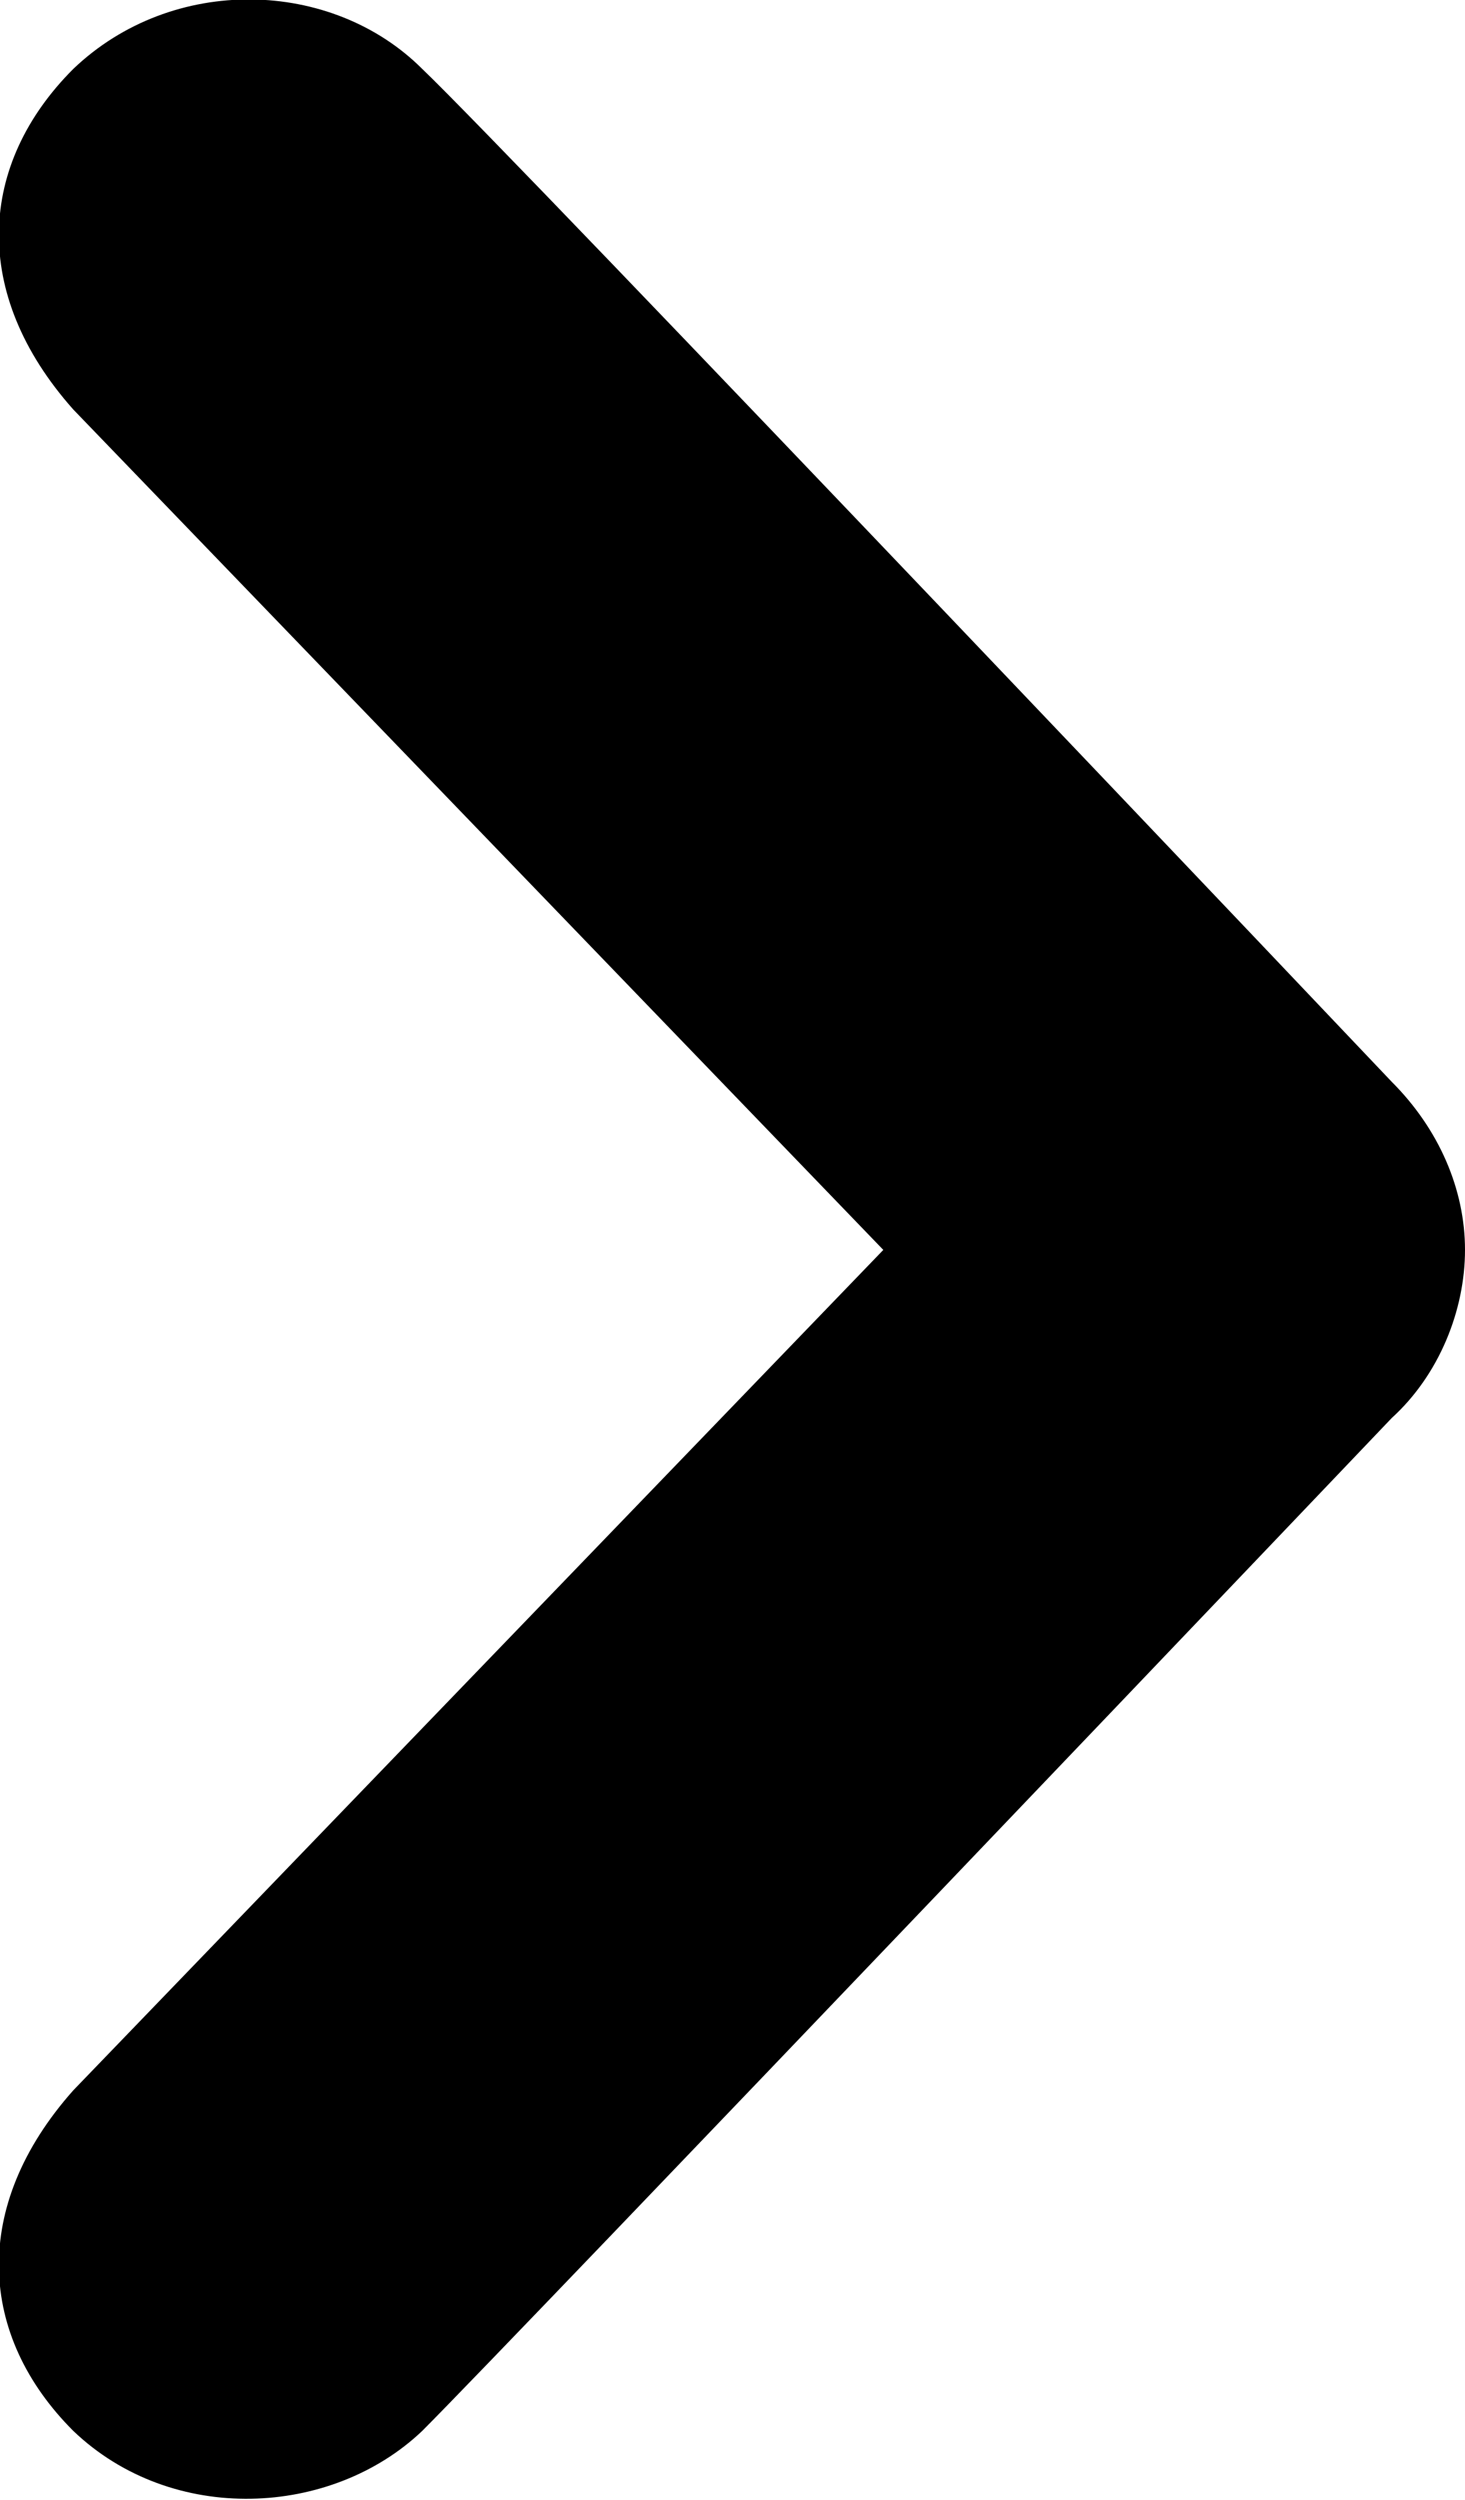
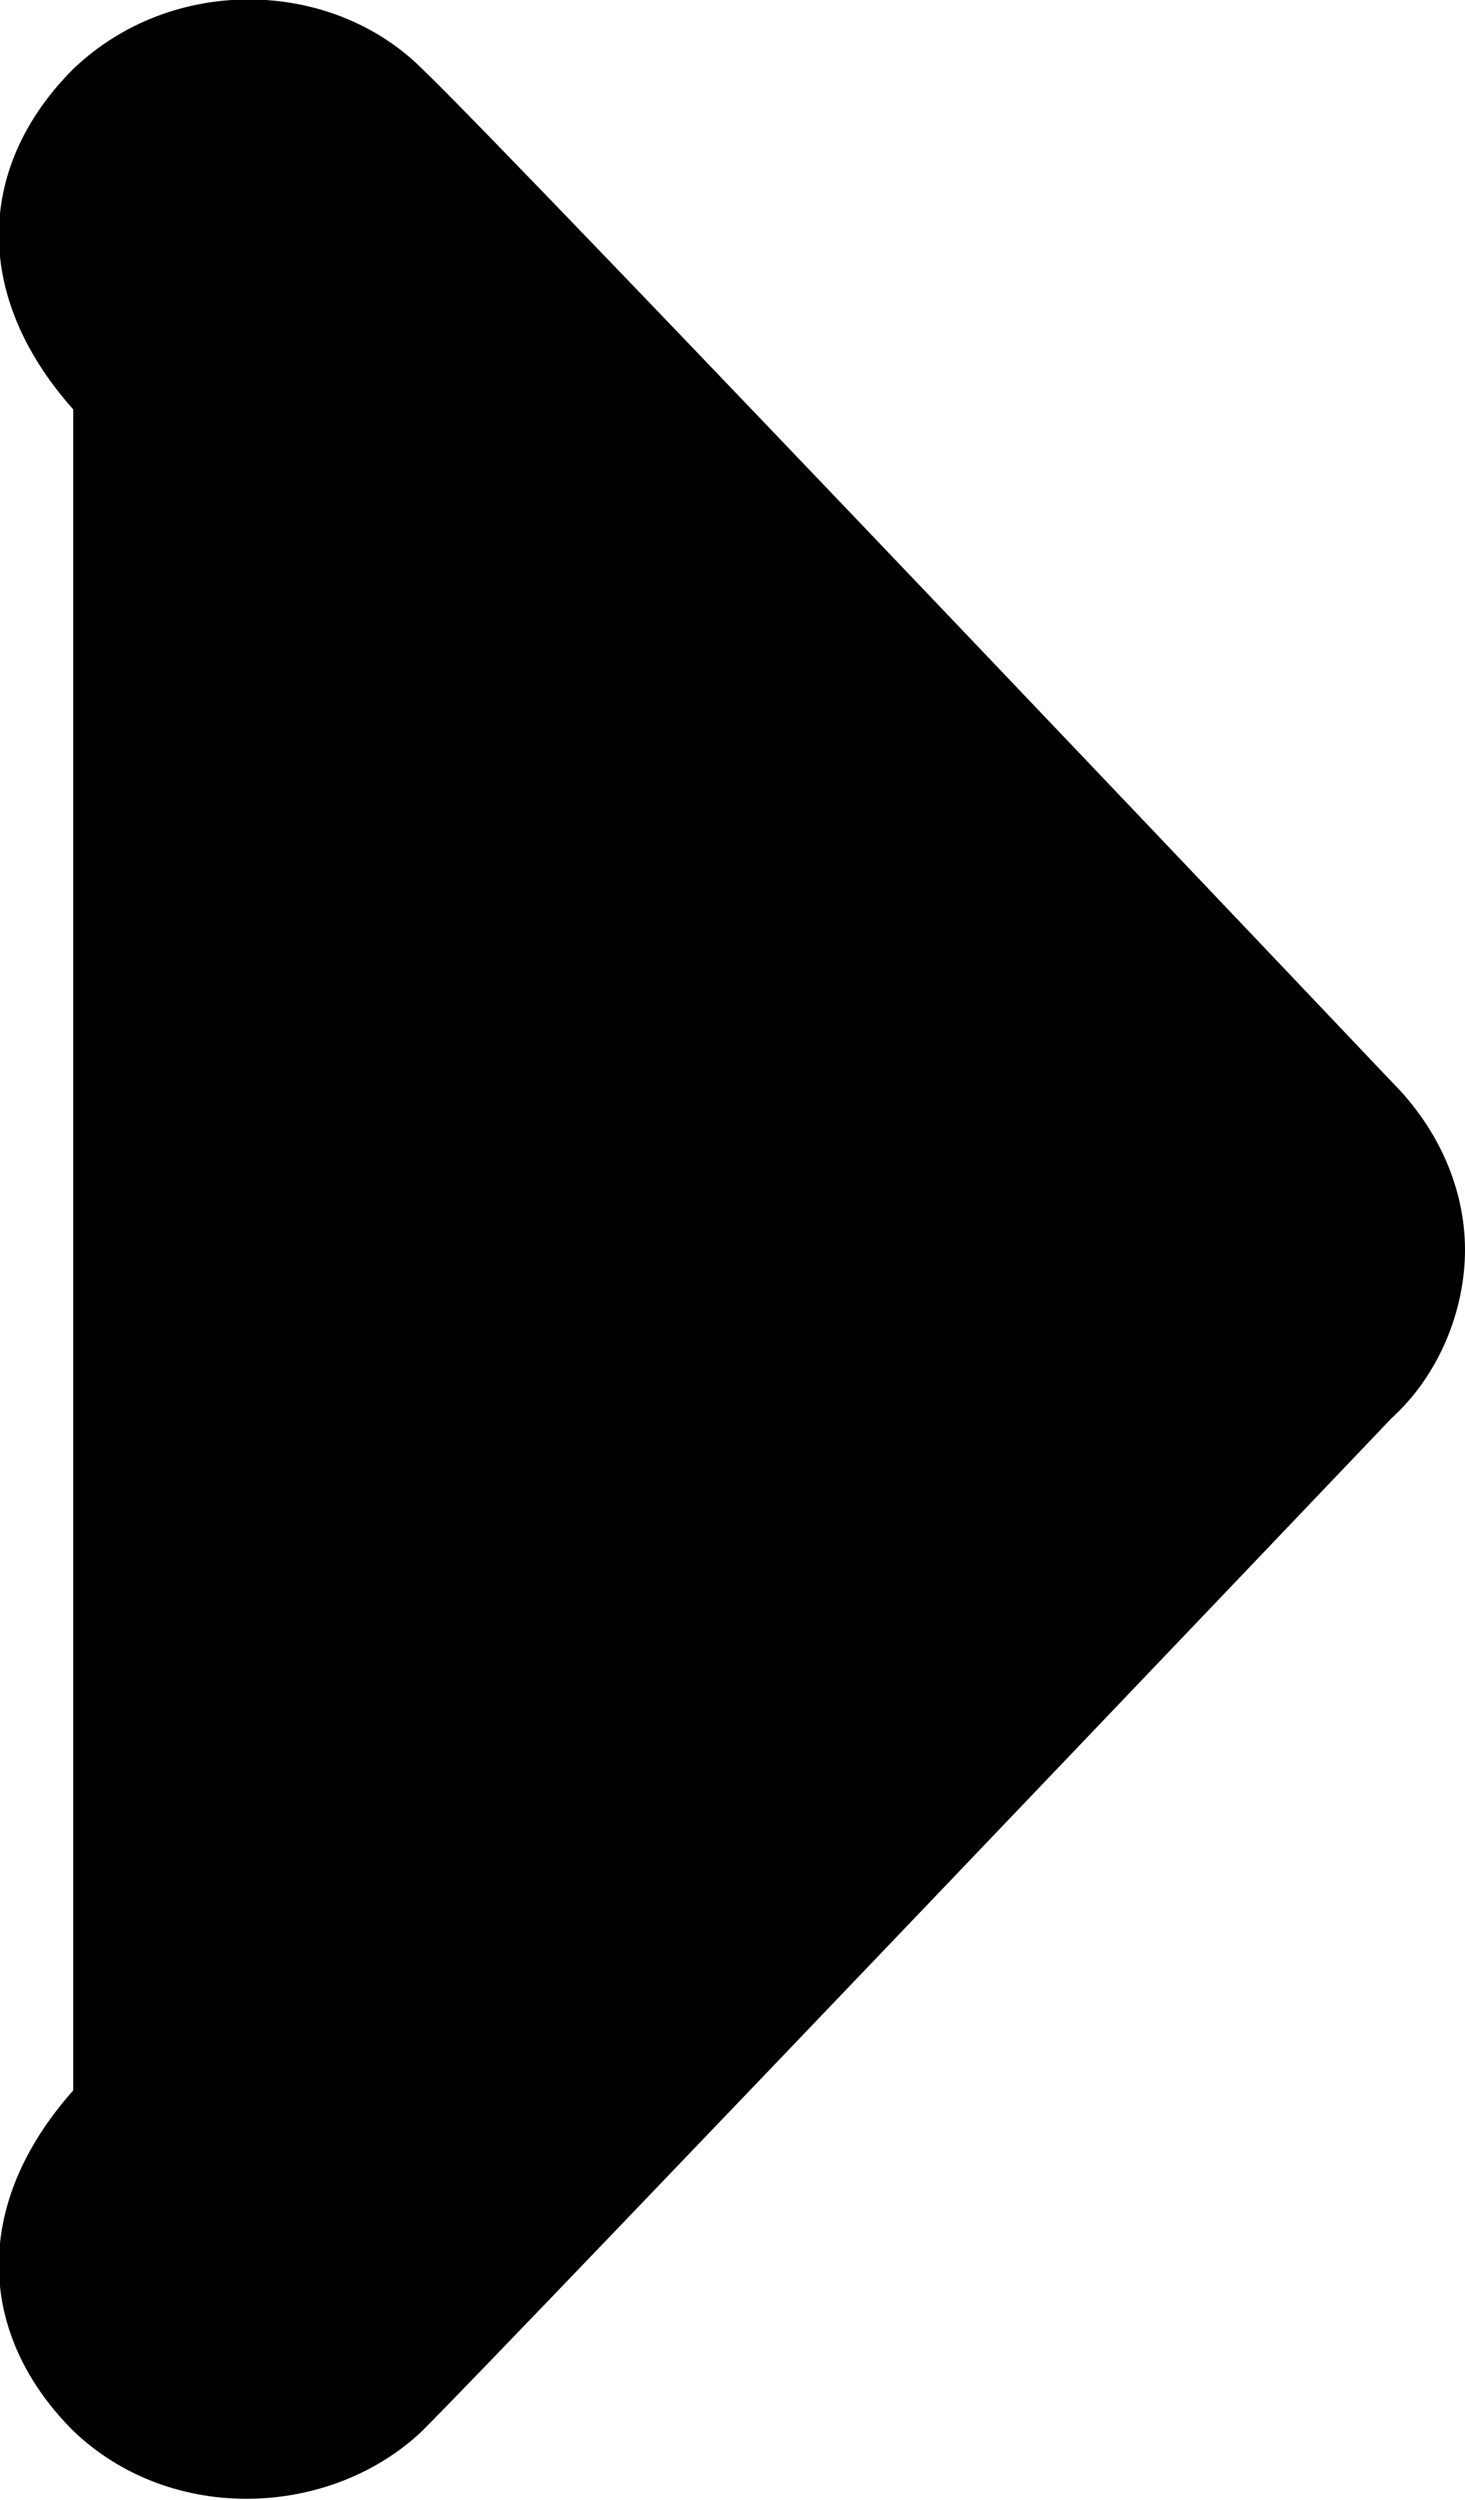
<svg xmlns="http://www.w3.org/2000/svg" version="1.1" id="All_glyphs" x="0px" y="0px" viewBox="0 0 34 58" style="enable-background:new 0 0 34 58;" xml:space="preserve">
-   <path d="M9.8,1.6c2.1,2,22.5,23.5,22.5,23.5c1.1,1.1,1.7,2.5,1.7,3.9c0,1.4-0.6,2.9-1.7,3.9c0,0-20.4,21.4-22.5,23.5  c-2.1,2-5.8,2.2-8.1,0c-2.2-2.2-2.4-5.2,0-7.9L20.5,29L1.7,9.5c-2.4-2.7-2.2-5.7,0-7.9C4-0.6,7.7-0.5,9.8,1.6z" />
+   <path d="M9.8,1.6c2.1,2,22.5,23.5,22.5,23.5c1.1,1.1,1.7,2.5,1.7,3.9c0,1.4-0.6,2.9-1.7,3.9c0,0-20.4,21.4-22.5,23.5  c-2.1,2-5.8,2.2-8.1,0c-2.2-2.2-2.4-5.2,0-7.9L1.7,9.5c-2.4-2.7-2.2-5.7,0-7.9C4-0.6,7.7-0.5,9.8,1.6z" />
</svg>